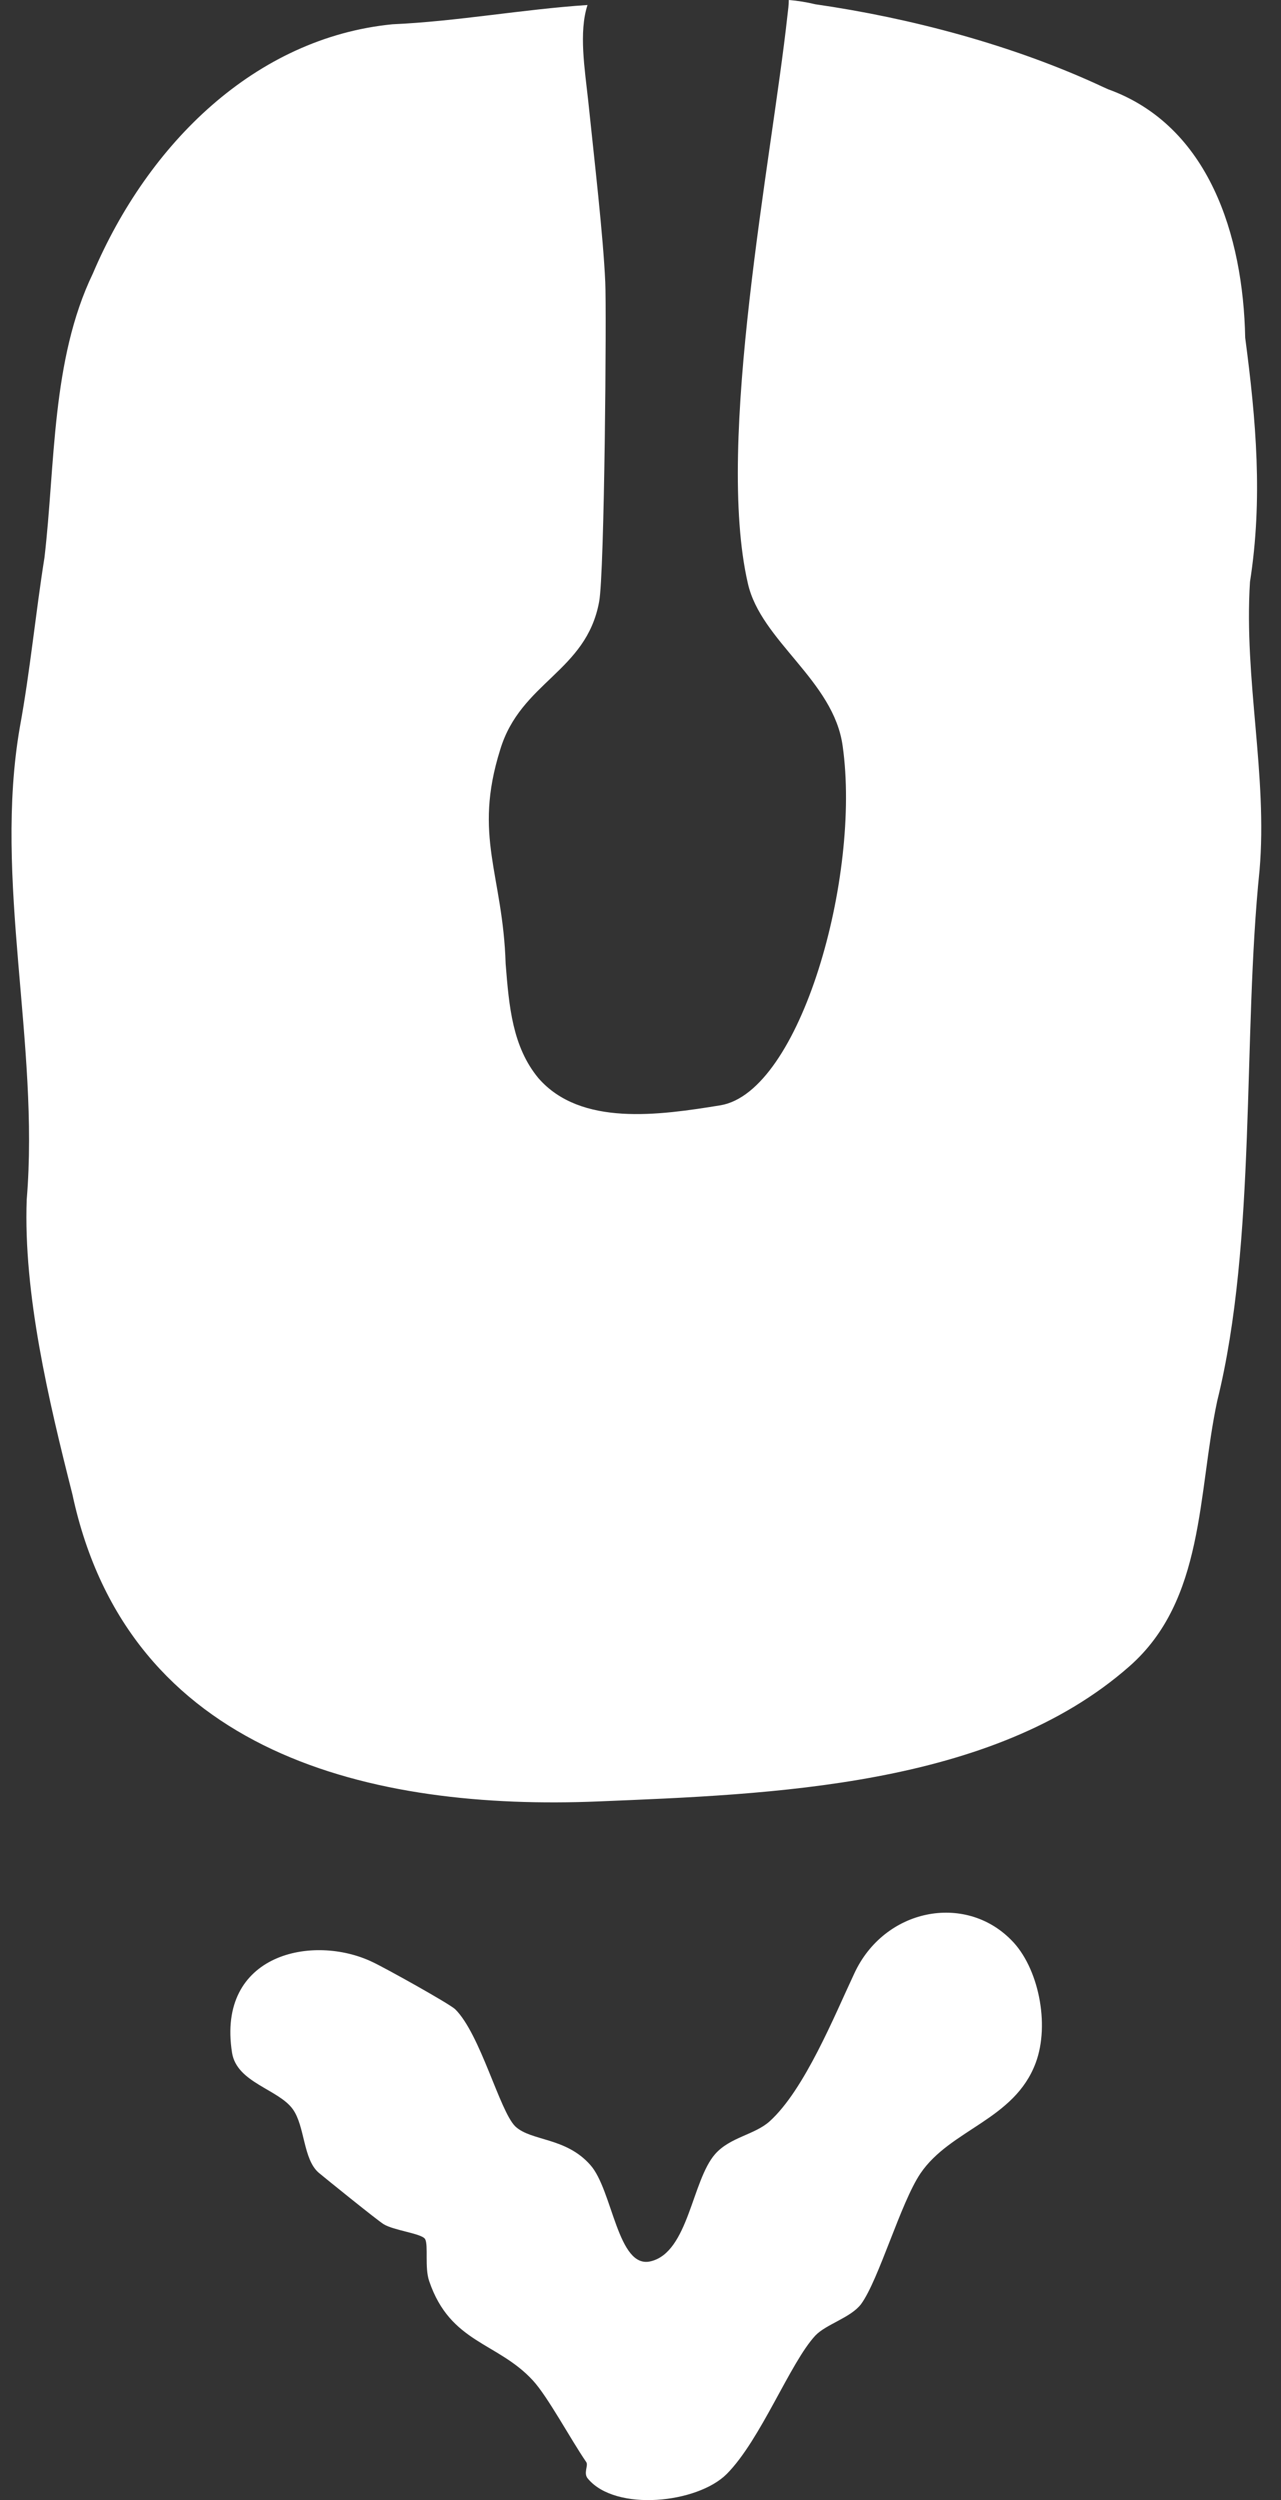
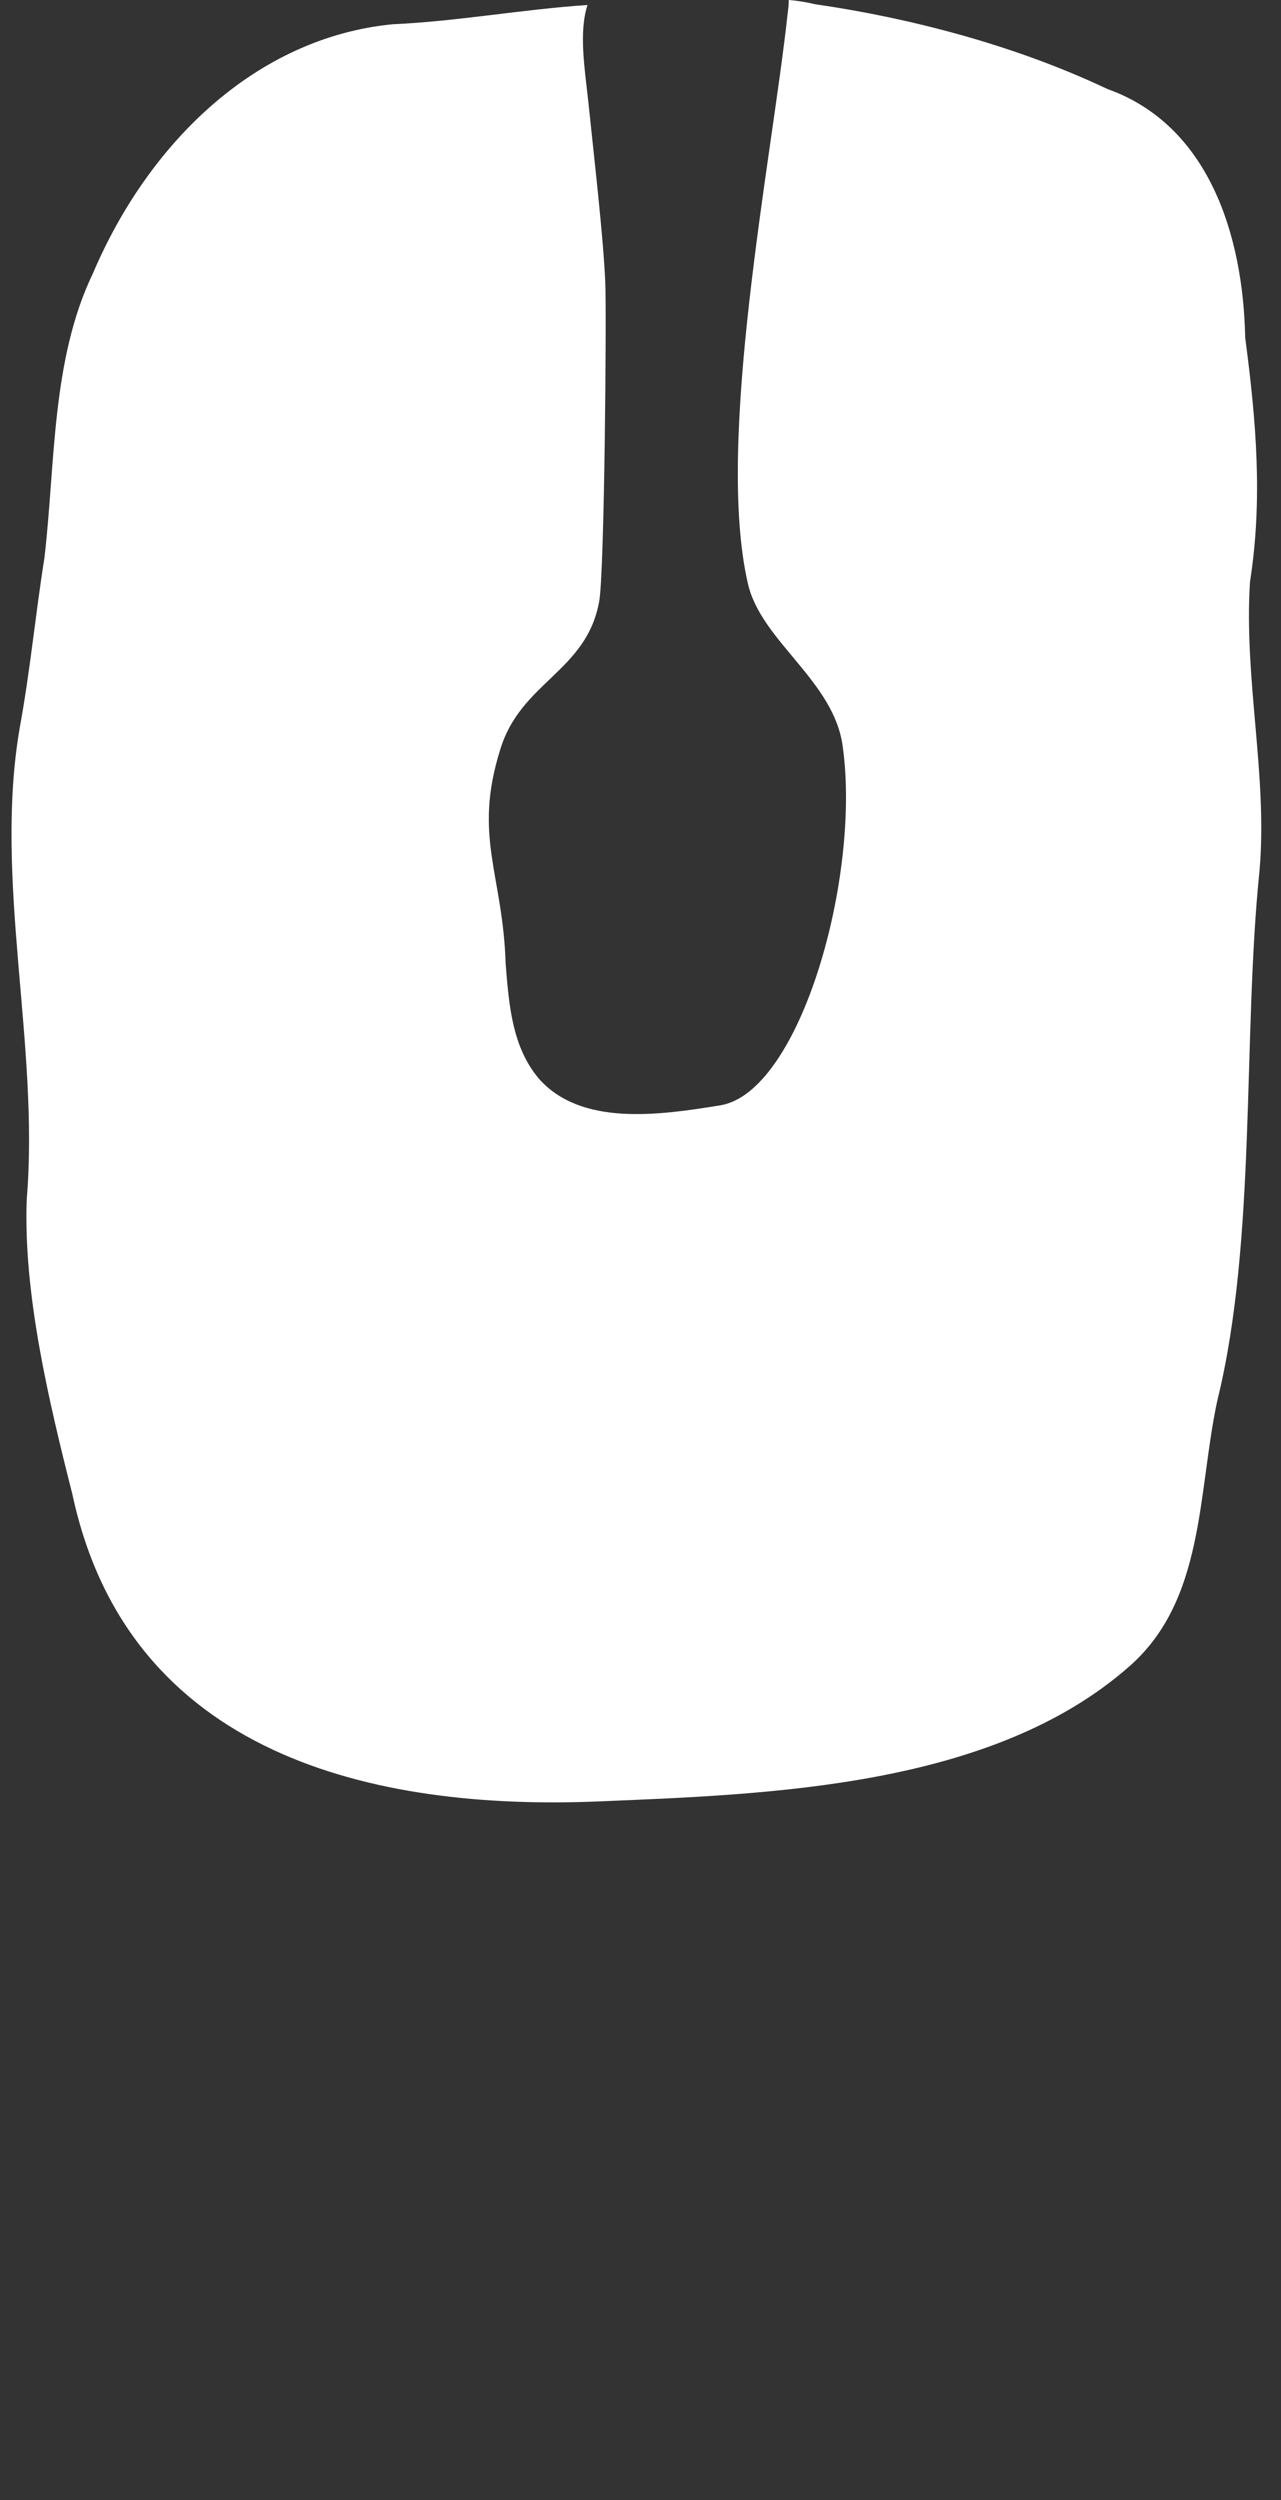
<svg xmlns="http://www.w3.org/2000/svg" width="41" height="80" viewBox="0 0 41 80" fill="none">
  <rect x="0" y="0" width="41" height="80" fill="#333333" stroke="none" />
-   <path d="M27.342 63.152C26.709 64.5 25.748 66.876 24.634 67.881C24.154 68.315 23.368 68.384 22.887 68.932C22.145 69.778 22.036 72.062 20.835 72.359C19.765 72.633 19.612 70.075 18.891 69.275C18.105 68.384 16.991 68.521 16.489 68.041C15.987 67.538 15.376 65.094 14.568 64.294C14.371 64.111 12.319 62.969 11.925 62.786C10.026 61.872 6.925 62.512 7.427 65.688C7.58 66.647 8.912 66.853 9.371 67.493C9.764 68.041 9.698 69.092 10.2 69.526C10.419 69.709 12.057 71.034 12.275 71.171C12.602 71.377 13.498 71.468 13.607 71.651C13.716 71.857 13.585 72.565 13.738 72.999C14.415 74.987 15.922 74.941 17.057 76.175C17.538 76.7 18.258 78.048 18.76 78.78C18.848 78.894 18.651 79.145 18.826 79.328C19.721 80.379 22.32 80.105 23.259 79.168C24.35 78.071 25.289 75.604 26.097 74.736C26.447 74.37 27.233 74.164 27.56 73.73C28.128 72.953 28.827 70.486 29.46 69.549C30.421 68.132 32.473 67.835 33.15 66.008C33.609 64.774 33.238 62.946 32.364 62.078C30.879 60.57 28.303 61.072 27.342 63.152Z" fill="white" />
  <path d="M40.007 18.621C40.422 15.971 40.204 13.457 39.854 10.807C39.789 7.54 38.697 4.021 35.465 2.856L35.312 2.787C32.43 1.439 29.111 0.571 26.098 0.137C25.814 0.069 25.53 0.023 25.246 0C25.246 0.16 25.224 0.32 25.202 0.503C24.7 5.095 22.888 14.12 23.936 18.667C24.351 20.517 26.687 21.774 26.971 23.876C27.561 28.057 25.617 34.934 23.062 35.369C21.097 35.688 18.586 36.054 17.232 34.5C16.402 33.495 16.293 32.216 16.184 30.845C16.096 27.966 15.136 26.778 16.009 23.99C16.664 21.82 18.761 21.5 19.175 19.261C19.35 18.37 19.416 9.916 19.372 9.025C19.306 7.54 19.023 5.118 18.826 3.222C18.717 2.216 18.52 1.028 18.804 0.16C16.73 0.297 14.633 0.685 12.559 0.777C8.17 1.211 4.742 4.592 2.973 8.751C1.641 11.515 1.772 14.874 1.423 17.844C1.139 19.626 0.964 21.477 0.637 23.259C-0.215 28.149 1.27 33.404 0.855 38.385C0.746 41.4 1.554 44.805 2.318 47.821C4.108 56.183 11.97 57.942 19.154 57.645C24.656 57.417 31.753 57.188 36.142 53.327C38.566 51.202 38.326 47.798 38.959 44.828C40.225 39.71 39.767 33.152 40.313 27.852C40.575 24.813 39.811 21.751 40.007 18.621Z" fill="white" />
</svg>